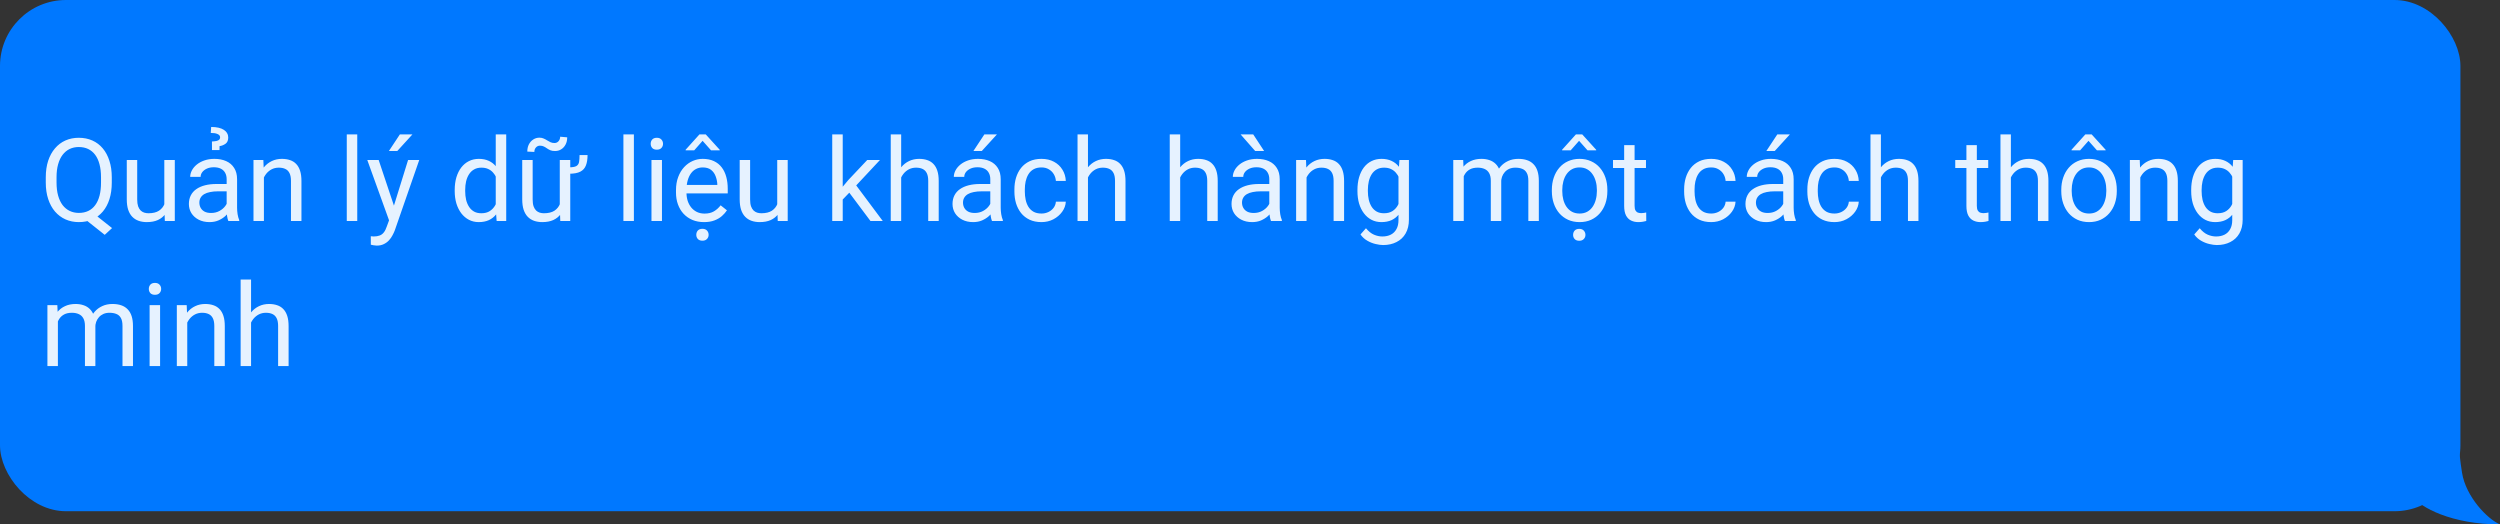
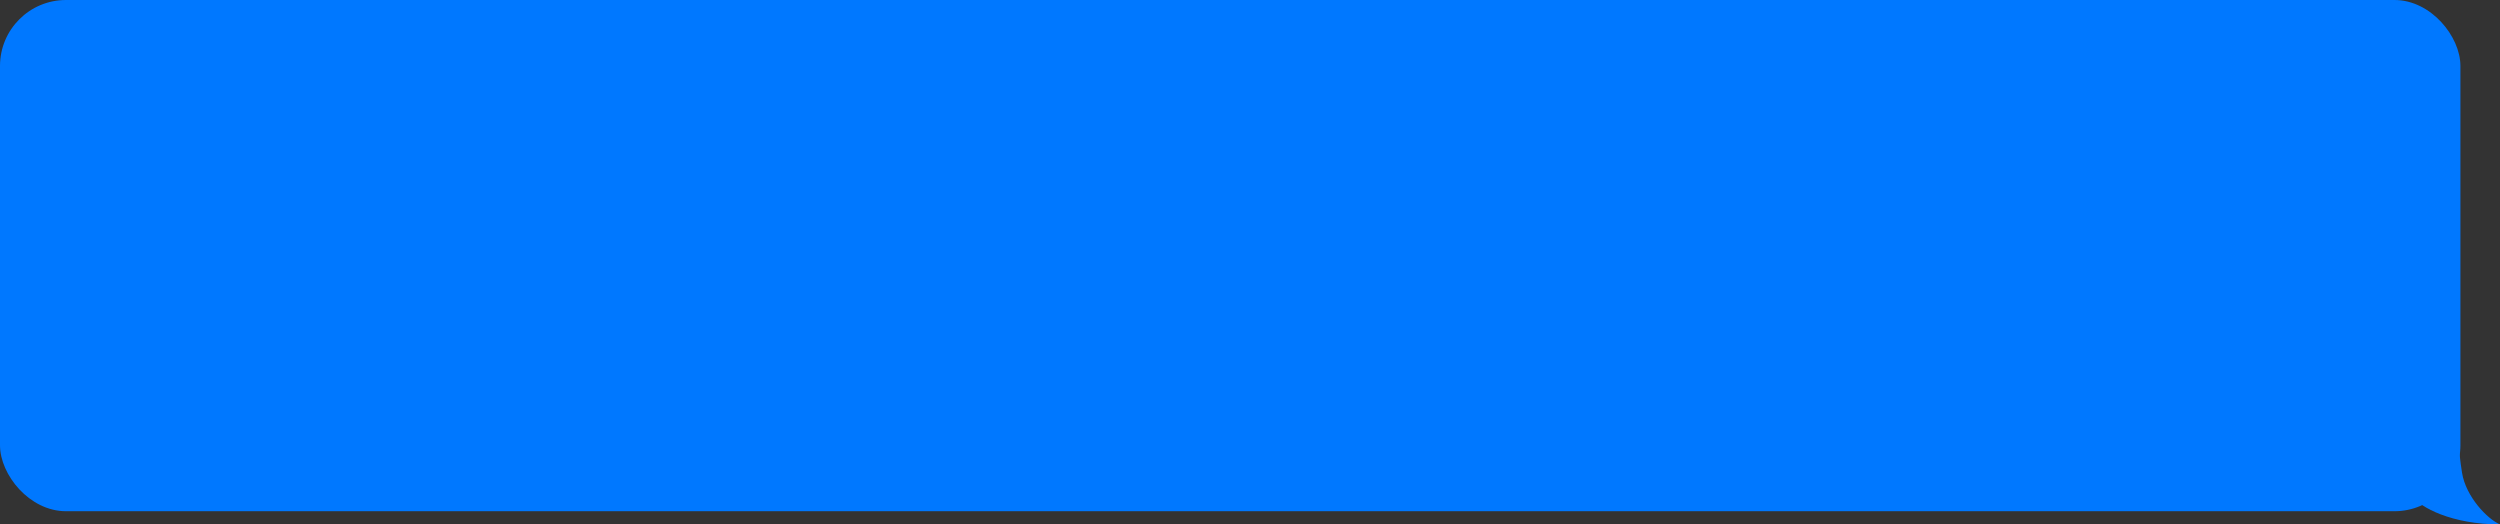
<svg xmlns="http://www.w3.org/2000/svg" width="758" height="159" viewBox="0 0 758 159" fill="none">
  <rect x="0" y="0" width="758" height="159" fill="#333333" stroke="none" />
  <rect width="746" height="155" rx="20" fill="#0078FF" />
-   <path opacity="0.9" d="M27.654 64.146L33.977 69.153L31.756 71.204L25.535 66.265L27.654 64.146ZM33.892 53.773V55.345C33.892 57.213 33.658 58.888 33.191 60.369C32.724 61.85 32.052 63.109 31.175 64.146C30.297 65.183 29.244 65.975 28.013 66.522C26.794 67.068 25.427 67.342 23.912 67.342C22.442 67.342 21.092 67.068 19.861 66.522C18.642 65.975 17.583 65.183 16.683 64.146C15.794 63.109 15.105 61.85 14.615 60.369C14.125 58.888 13.88 57.213 13.88 55.345V53.773C13.88 51.904 14.119 50.235 14.598 48.765C15.088 47.284 15.777 46.025 16.666 44.988C17.554 43.94 18.608 43.143 19.827 42.596C21.058 42.049 22.408 41.775 23.877 41.775C25.393 41.775 26.766 42.049 27.996 42.596C29.227 43.143 30.28 43.94 31.158 44.988C32.035 46.025 32.707 47.284 33.174 48.765C33.653 50.235 33.892 51.904 33.892 53.773ZM30.628 55.345V53.738C30.628 52.257 30.474 50.947 30.166 49.808C29.87 48.668 29.432 47.711 28.851 46.937C28.27 46.162 27.563 45.575 26.731 45.176C25.9 44.778 24.948 44.578 23.877 44.578C22.863 44.578 21.941 44.778 21.109 45.176C20.289 45.575 19.582 46.162 18.99 46.937C18.397 47.711 17.942 48.668 17.623 49.808C17.303 50.947 17.144 52.257 17.144 53.738V55.345C17.144 56.837 17.303 58.159 17.623 59.31C17.942 60.449 18.397 61.412 18.99 62.198C19.594 62.972 20.311 63.559 21.143 63.958C21.975 64.357 22.898 64.556 23.912 64.556C24.983 64.556 25.934 64.357 26.766 63.958C27.597 63.559 28.298 62.972 28.868 62.198C29.449 61.412 29.887 60.449 30.184 59.31C30.48 58.159 30.628 56.837 30.628 55.345ZM49.82 62.727V48.509H52.998V67H49.974L49.82 62.727ZM50.418 58.831L51.734 58.797C51.734 60.027 51.603 61.167 51.341 62.215C51.09 63.252 50.68 64.152 50.11 64.915C49.541 65.678 48.794 66.276 47.872 66.71C46.949 67.131 45.827 67.342 44.505 67.342C43.605 67.342 42.779 67.211 42.027 66.949C41.286 66.687 40.648 66.282 40.113 65.735C39.577 65.189 39.161 64.476 38.865 63.599C38.58 62.722 38.438 61.668 38.438 60.438V48.509H41.6V60.472C41.6 61.303 41.691 61.993 41.873 62.54C42.067 63.075 42.323 63.502 42.642 63.821C42.972 64.129 43.337 64.345 43.736 64.471C44.146 64.596 44.568 64.659 45.001 64.659C46.345 64.659 47.41 64.402 48.196 63.89C48.982 63.366 49.546 62.665 49.888 61.788C50.241 60.899 50.418 59.913 50.418 58.831ZM68.721 63.838V54.319C68.721 53.59 68.573 52.958 68.277 52.422C67.992 51.876 67.559 51.454 66.978 51.158C66.397 50.861 65.679 50.713 64.825 50.713C64.027 50.713 63.327 50.85 62.723 51.123C62.13 51.397 61.663 51.756 61.321 52.2C60.991 52.645 60.826 53.123 60.826 53.636H57.664C57.664 52.975 57.835 52.32 58.177 51.67C58.519 51.021 59.008 50.434 59.647 49.91C60.296 49.375 61.071 48.953 61.971 48.645C62.882 48.327 63.896 48.167 65.013 48.167C66.357 48.167 67.542 48.395 68.567 48.851C69.604 49.306 70.413 49.996 70.994 50.919C71.587 51.83 71.883 52.975 71.883 54.353V62.967C71.883 63.582 71.934 64.237 72.037 64.932C72.151 65.627 72.316 66.225 72.532 66.727V67H69.234C69.074 66.635 68.949 66.151 68.858 65.547C68.767 64.932 68.721 64.362 68.721 63.838ZM69.268 55.789L69.302 58.011H66.106C65.206 58.011 64.403 58.085 63.697 58.233C62.99 58.37 62.398 58.58 61.919 58.865C61.441 59.15 61.076 59.509 60.826 59.942C60.575 60.363 60.45 60.859 60.45 61.429C60.45 62.01 60.581 62.54 60.843 63.018C61.105 63.497 61.498 63.878 62.022 64.163C62.557 64.436 63.213 64.573 63.987 64.573C64.956 64.573 65.81 64.368 66.551 63.958C67.291 63.548 67.878 63.047 68.311 62.454C68.755 61.862 68.995 61.286 69.029 60.728L70.379 62.249C70.299 62.727 70.083 63.257 69.73 63.838C69.376 64.419 68.903 64.978 68.311 65.513C67.73 66.037 67.035 66.476 66.226 66.829C65.428 67.171 64.528 67.342 63.526 67.342C62.273 67.342 61.173 67.097 60.227 66.607C59.293 66.117 58.564 65.462 58.04 64.642C57.527 63.81 57.271 62.881 57.271 61.856C57.271 60.865 57.465 59.993 57.852 59.241C58.239 58.478 58.798 57.846 59.527 57.344C60.256 56.831 61.133 56.444 62.159 56.182C63.184 55.92 64.329 55.789 65.594 55.789H69.268ZM66.551 45.501H64.278L64.261 42.903C64.842 42.869 65.315 42.812 65.679 42.732C66.044 42.641 66.311 42.51 66.482 42.339C66.653 42.157 66.739 41.918 66.739 41.622C66.739 41.382 66.665 41.183 66.517 41.023C66.368 40.852 66.163 40.716 65.901 40.613C65.639 40.499 65.337 40.42 64.996 40.374C64.654 40.328 64.289 40.306 63.902 40.306L64.022 38.494C64.865 38.494 65.605 38.568 66.243 38.716C66.893 38.864 67.434 39.081 67.867 39.366C68.311 39.651 68.641 39.992 68.858 40.391C69.086 40.779 69.2 41.211 69.2 41.69C69.2 42.556 68.926 43.188 68.379 43.587C67.832 43.974 67.229 44.214 66.568 44.305L66.551 45.501ZM80.018 52.456V67H76.856V48.509H79.847L80.018 52.456ZM79.266 57.054L77.95 57.002C77.961 55.738 78.149 54.57 78.514 53.499C78.878 52.417 79.391 51.477 80.052 50.679C80.713 49.882 81.499 49.266 82.41 48.834C83.333 48.389 84.353 48.167 85.469 48.167C86.381 48.167 87.201 48.292 87.93 48.543C88.659 48.782 89.28 49.17 89.793 49.705C90.317 50.241 90.716 50.935 90.989 51.79C91.263 52.633 91.399 53.664 91.399 54.883V67H88.221V54.849C88.221 53.881 88.078 53.106 87.793 52.525C87.509 51.932 87.093 51.505 86.546 51.243C85.999 50.97 85.327 50.833 84.529 50.833C83.743 50.833 83.025 50.998 82.376 51.329C81.738 51.659 81.185 52.115 80.718 52.696C80.263 53.277 79.904 53.943 79.642 54.695C79.391 55.436 79.266 56.222 79.266 57.054ZM108.318 40.75V67H105.14V40.75H108.318ZM118.589 65.086L123.733 48.509H127.117L119.7 69.854C119.529 70.31 119.301 70.8 119.017 71.324C118.743 71.859 118.39 72.366 117.957 72.845C117.524 73.323 117 73.711 116.385 74.007C115.781 74.314 115.057 74.468 114.214 74.468C113.964 74.468 113.645 74.434 113.257 74.366C112.87 74.297 112.597 74.24 112.437 74.195L112.42 71.631C112.511 71.643 112.653 71.654 112.847 71.665C113.052 71.688 113.195 71.7 113.274 71.7C113.992 71.7 114.602 71.603 115.103 71.409C115.604 71.227 116.026 70.914 116.368 70.469C116.721 70.036 117.023 69.438 117.273 68.675L118.589 65.086ZM114.812 48.509L119.615 62.864L120.435 66.197L118.162 67.359L111.36 48.509H114.812ZM117.923 45.774L121.238 40.75H125.049L120.469 45.774H117.923ZM150.308 63.411V40.75H153.487V67H150.582L150.308 63.411ZM137.867 57.959V57.601C137.867 56.188 138.038 54.906 138.379 53.755C138.733 52.593 139.228 51.596 139.866 50.765C140.516 49.933 141.285 49.295 142.173 48.851C143.073 48.395 144.076 48.167 145.181 48.167C146.343 48.167 147.357 48.372 148.223 48.782C149.1 49.181 149.841 49.768 150.445 50.542C151.06 51.306 151.544 52.229 151.897 53.311C152.251 54.393 152.496 55.618 152.632 56.985V58.558C152.507 59.913 152.262 61.133 151.897 62.215C151.544 63.297 151.06 64.22 150.445 64.983C149.841 65.747 149.1 66.334 148.223 66.744C147.346 67.142 146.32 67.342 145.147 67.342C144.065 67.342 143.073 67.108 142.173 66.641C141.285 66.174 140.516 65.519 139.866 64.676C139.228 63.833 138.733 62.842 138.379 61.702C138.038 60.551 137.867 59.304 137.867 57.959ZM141.045 57.601V57.959C141.045 58.882 141.137 59.748 141.319 60.557C141.513 61.366 141.809 62.078 142.208 62.693C142.606 63.309 143.113 63.793 143.729 64.146C144.344 64.488 145.079 64.659 145.933 64.659C146.981 64.659 147.841 64.436 148.514 63.992C149.197 63.548 149.744 62.961 150.154 62.232C150.564 61.503 150.883 60.711 151.111 59.856V55.738C150.975 55.111 150.775 54.507 150.513 53.926C150.263 53.334 149.932 52.81 149.522 52.354C149.123 51.887 148.628 51.517 148.035 51.243C147.454 50.97 146.765 50.833 145.967 50.833C145.101 50.833 144.355 51.015 143.729 51.38C143.113 51.733 142.606 52.223 142.208 52.85C141.809 53.465 141.513 54.183 141.319 55.003C141.137 55.812 141.045 56.678 141.045 57.601ZM175.721 47.022H178.147C178.147 48.264 177.982 49.306 177.652 50.149C177.333 50.992 176.769 51.625 175.96 52.046C175.151 52.468 174.012 52.679 172.542 52.679V50.73C173.567 50.73 174.302 50.605 174.747 50.355C175.191 50.092 175.464 49.688 175.567 49.141C175.669 48.594 175.721 47.888 175.721 47.022ZM169.722 62.727V48.509H172.901V67H169.876L169.722 62.727ZM170.32 58.831L171.636 58.797C171.636 60.027 171.505 61.167 171.243 62.215C170.993 63.252 170.582 64.152 170.013 64.915C169.443 65.678 168.697 66.276 167.774 66.71C166.851 67.131 165.729 67.342 164.407 67.342C163.507 67.342 162.681 67.211 161.929 66.949C161.189 66.687 160.551 66.282 160.015 65.735C159.48 65.189 159.064 64.476 158.768 63.599C158.483 62.722 158.34 61.668 158.34 60.438V48.509H161.502V60.472C161.502 61.303 161.593 61.993 161.775 62.54C161.969 63.075 162.225 63.502 162.544 63.821C162.875 64.129 163.239 64.345 163.638 64.471C164.048 64.596 164.47 64.659 164.903 64.659C166.247 64.659 167.312 64.402 168.099 63.89C168.885 63.366 169.449 62.665 169.791 61.788C170.144 60.899 170.32 59.913 170.32 58.831ZM169.842 41.451L171.978 41.639C171.978 42.47 171.813 43.2 171.482 43.826C171.152 44.453 170.708 44.937 170.149 45.279C169.603 45.621 168.982 45.791 168.287 45.791C167.706 45.791 167.227 45.712 166.851 45.552C166.475 45.381 166.139 45.193 165.843 44.988C165.547 44.772 165.233 44.584 164.903 44.424C164.584 44.253 164.185 44.168 163.707 44.168C163.228 44.168 162.824 44.35 162.493 44.715C162.174 45.079 162.015 45.529 162.015 46.065L159.878 45.962C159.878 45.131 160.038 44.401 160.357 43.775C160.687 43.137 161.132 42.641 161.69 42.288C162.248 41.923 162.869 41.741 163.553 41.741C164.043 41.741 164.47 41.827 164.834 41.998C165.21 42.157 165.564 42.345 165.894 42.562C166.224 42.767 166.566 42.955 166.919 43.126C167.273 43.285 167.677 43.365 168.133 43.365C168.611 43.365 169.016 43.182 169.346 42.818C169.677 42.442 169.842 41.986 169.842 41.451ZM192.195 40.75V67H189.017V40.75H192.195ZM200.706 48.509V67H197.527V48.509H200.706ZM197.288 43.604C197.288 43.091 197.442 42.658 197.75 42.305C198.069 41.952 198.536 41.775 199.151 41.775C199.755 41.775 200.216 41.952 200.535 42.305C200.866 42.658 201.031 43.091 201.031 43.604C201.031 44.094 200.866 44.516 200.535 44.869C200.216 45.21 199.755 45.381 199.151 45.381C198.536 45.381 198.069 45.21 197.75 44.869C197.442 44.516 197.288 44.094 197.288 43.604ZM213.455 67.342C212.168 67.342 211 67.125 209.952 66.692C208.915 66.248 208.021 65.627 207.269 64.83C206.528 64.032 205.958 63.086 205.56 61.993C205.161 60.899 204.961 59.703 204.961 58.404V57.686C204.961 56.182 205.184 54.843 205.628 53.67C206.072 52.485 206.676 51.482 207.439 50.662C208.203 49.842 209.069 49.221 210.037 48.799C211.006 48.378 212.008 48.167 213.045 48.167C214.367 48.167 215.506 48.395 216.463 48.851C217.431 49.306 218.223 49.944 218.838 50.765C219.454 51.574 219.909 52.531 220.206 53.636C220.502 54.73 220.65 55.926 220.65 57.225V58.643H206.841V56.062H217.488V55.823C217.443 55.003 217.272 54.205 216.976 53.431C216.691 52.656 216.235 52.018 215.608 51.517C214.982 51.015 214.127 50.765 213.045 50.765C212.327 50.765 211.666 50.919 211.062 51.226C210.459 51.522 209.94 51.967 209.507 52.559C209.074 53.151 208.738 53.875 208.499 54.73C208.26 55.584 208.14 56.569 208.14 57.686V58.404C208.14 59.281 208.26 60.107 208.499 60.882C208.75 61.645 209.109 62.317 209.576 62.898C210.054 63.48 210.63 63.935 211.302 64.266C211.985 64.596 212.76 64.761 213.626 64.761C214.743 64.761 215.688 64.533 216.463 64.078C217.238 63.622 217.916 63.012 218.497 62.249L220.411 63.77C220.012 64.374 219.505 64.949 218.89 65.496C218.274 66.043 217.517 66.487 216.617 66.829C215.728 67.171 214.674 67.342 213.455 67.342ZM213.985 40.75L218.223 45.416V45.586H215.591L213.028 42.698L210.481 45.586H207.884V45.398L212.071 40.75H213.985ZM211.114 71.204C211.114 70.691 211.268 70.258 211.575 69.905C211.894 69.552 212.361 69.376 212.977 69.376C213.58 69.376 214.042 69.552 214.361 69.905C214.691 70.258 214.856 70.691 214.856 71.204C214.856 71.694 214.691 72.11 214.361 72.452C214.042 72.805 213.58 72.981 212.977 72.981C212.361 72.981 211.894 72.805 211.575 72.452C211.268 72.11 211.114 71.694 211.114 71.204ZM235.655 62.727V48.509H238.833V67H235.809L235.655 62.727ZM236.253 58.831L237.569 58.797C237.569 60.027 237.438 61.167 237.176 62.215C236.925 63.252 236.515 64.152 235.945 64.915C235.376 65.678 234.629 66.276 233.707 66.71C232.784 67.131 231.661 67.342 230.34 67.342C229.44 67.342 228.614 67.211 227.862 66.949C227.121 66.687 226.483 66.282 225.948 65.735C225.412 65.189 224.996 64.476 224.7 63.599C224.415 62.722 224.273 61.668 224.273 60.438V48.509H227.435V60.472C227.435 61.303 227.526 61.993 227.708 62.54C227.902 63.075 228.158 63.502 228.477 63.821C228.807 64.129 229.172 64.345 229.571 64.471C229.981 64.596 230.403 64.659 230.835 64.659C232.18 64.659 233.245 64.402 234.031 63.89C234.817 63.366 235.381 62.665 235.723 61.788C236.076 60.899 236.253 59.913 236.253 58.831ZM255.513 40.75V67H252.334V40.75H255.513ZM266.81 48.509L258.743 57.139L254.231 61.822L253.975 58.455L257.205 54.593L262.947 48.509H266.81ZM263.921 67L257.325 58.182L258.965 55.362L267.647 67H263.921ZM273.235 40.75V67H270.074V40.75H273.235ZM272.483 57.054L271.167 57.002C271.179 55.738 271.367 54.57 271.731 53.499C272.096 52.417 272.609 51.477 273.27 50.679C273.93 49.882 274.716 49.266 275.628 48.834C276.551 48.389 277.57 48.167 278.687 48.167C279.598 48.167 280.419 48.292 281.148 48.543C281.877 48.782 282.498 49.17 283.011 49.705C283.535 50.241 283.934 50.935 284.207 51.79C284.48 52.633 284.617 53.664 284.617 54.883V67H281.438V54.849C281.438 53.881 281.296 53.106 281.011 52.525C280.726 51.932 280.311 51.505 279.764 51.243C279.217 50.97 278.545 50.833 277.747 50.833C276.961 50.833 276.243 50.998 275.594 51.329C274.956 51.659 274.403 52.115 273.936 52.696C273.48 53.277 273.121 53.943 272.859 54.695C272.609 55.436 272.483 56.222 272.483 57.054ZM300.254 63.838V54.319C300.254 53.59 300.106 52.958 299.81 52.422C299.525 51.876 299.092 51.454 298.511 51.158C297.93 50.861 297.212 50.713 296.358 50.713C295.56 50.713 294.86 50.85 294.256 51.123C293.663 51.397 293.196 51.756 292.854 52.2C292.524 52.645 292.359 53.123 292.359 53.636H289.197C289.197 52.975 289.368 52.32 289.71 51.67C290.052 51.021 290.542 50.434 291.18 49.91C291.829 49.375 292.604 48.953 293.504 48.645C294.415 48.327 295.429 48.167 296.546 48.167C297.89 48.167 299.075 48.395 300.101 48.851C301.137 49.306 301.946 49.996 302.527 50.919C303.12 51.83 303.416 52.975 303.416 54.353V62.967C303.416 63.582 303.467 64.237 303.57 64.932C303.684 65.627 303.849 66.225 304.065 66.727V67H300.767C300.608 66.635 300.482 66.151 300.391 65.547C300.3 64.932 300.254 64.362 300.254 63.838ZM300.801 55.789L300.835 58.011H297.64C296.74 58.011 295.936 58.085 295.23 58.233C294.524 58.37 293.931 58.58 293.453 58.865C292.974 59.15 292.61 59.509 292.359 59.942C292.108 60.363 291.983 60.859 291.983 61.429C291.983 62.01 292.114 62.54 292.376 63.018C292.638 63.497 293.031 63.878 293.555 64.163C294.091 64.436 294.746 64.573 295.521 64.573C296.489 64.573 297.343 64.368 298.084 63.958C298.825 63.548 299.411 63.047 299.844 62.454C300.289 61.862 300.528 61.286 300.562 60.728L301.912 62.249C301.832 62.727 301.616 63.257 301.263 63.838C300.91 64.419 300.437 64.978 299.844 65.513C299.263 66.037 298.568 66.476 297.759 66.829C296.962 67.171 296.062 67.342 295.059 67.342C293.806 67.342 292.706 67.097 291.761 66.607C290.826 66.117 290.097 65.462 289.573 64.642C289.061 63.81 288.804 62.881 288.804 61.856C288.804 60.865 288.998 59.993 289.385 59.241C289.773 58.478 290.331 57.846 291.06 57.344C291.789 56.831 292.667 56.444 293.692 56.182C294.717 55.92 295.862 55.789 297.127 55.789H300.801ZM295.145 45.774L298.46 40.75H302.271L297.691 45.774H295.145ZM315.789 64.744C316.541 64.744 317.236 64.59 317.874 64.283C318.512 63.975 319.036 63.553 319.446 63.018C319.856 62.471 320.09 61.85 320.147 61.155H323.155C323.098 62.249 322.728 63.269 322.044 64.214C321.372 65.149 320.489 65.906 319.395 66.487C318.301 67.057 317.099 67.342 315.789 67.342C314.399 67.342 313.186 67.097 312.149 66.607C311.124 66.117 310.269 65.445 309.585 64.59C308.913 63.736 308.406 62.756 308.064 61.651C307.734 60.534 307.569 59.355 307.569 58.113V57.395C307.569 56.154 307.734 54.98 308.064 53.875C308.406 52.758 308.913 51.773 309.585 50.919C310.269 50.064 311.124 49.392 312.149 48.902C313.186 48.412 314.399 48.167 315.789 48.167C317.236 48.167 318.501 48.463 319.583 49.056C320.665 49.637 321.514 50.434 322.129 51.448C322.756 52.451 323.098 53.59 323.155 54.866H320.147C320.09 54.103 319.874 53.414 319.498 52.798C319.133 52.183 318.632 51.693 317.994 51.329C317.367 50.953 316.632 50.765 315.789 50.765C314.821 50.765 314.006 50.958 313.345 51.346C312.696 51.722 312.177 52.234 311.79 52.884C311.414 53.522 311.141 54.234 310.97 55.02C310.81 55.795 310.73 56.587 310.73 57.395V58.113C310.73 58.922 310.81 59.72 310.97 60.506C311.129 61.292 311.397 62.004 311.773 62.642C312.16 63.28 312.679 63.793 313.328 64.18C313.989 64.556 314.809 64.744 315.789 64.744ZM329.871 40.75V67H326.709V40.75H329.871ZM329.119 57.054L327.803 57.002C327.815 55.738 328.003 54.57 328.367 53.499C328.732 52.417 329.244 51.477 329.905 50.679C330.566 49.882 331.352 49.266 332.264 48.834C333.187 48.389 334.206 48.167 335.323 48.167C336.234 48.167 337.055 48.292 337.784 48.543C338.513 48.782 339.134 49.17 339.646 49.705C340.171 50.241 340.569 50.935 340.843 51.79C341.116 52.633 341.253 53.664 341.253 54.883V67H338.074V54.849C338.074 53.881 337.932 53.106 337.647 52.525C337.362 51.932 336.946 51.505 336.399 51.243C335.853 50.97 335.18 50.833 334.383 50.833C333.597 50.833 332.879 50.998 332.229 51.329C331.591 51.659 331.039 52.115 330.572 52.696C330.116 53.277 329.757 53.943 329.495 54.695C329.244 55.436 329.119 56.222 329.119 57.054ZM357.83 40.75V67H354.668V40.75H357.83ZM357.078 57.054L355.762 57.002C355.774 55.738 355.962 54.57 356.326 53.499C356.691 52.417 357.203 51.477 357.864 50.679C358.525 49.882 359.311 49.266 360.223 48.834C361.146 48.389 362.165 48.167 363.282 48.167C364.193 48.167 365.014 48.292 365.743 48.543C366.472 48.782 367.093 49.17 367.605 49.705C368.13 50.241 368.528 50.935 368.802 51.79C369.075 52.633 369.212 53.664 369.212 54.883V67H366.033V54.849C366.033 53.881 365.891 53.106 365.606 52.525C365.321 51.932 364.905 51.505 364.358 51.243C363.812 50.97 363.139 50.833 362.342 50.833C361.556 50.833 360.838 50.998 360.188 51.329C359.55 51.659 358.998 52.115 358.531 52.696C358.075 53.277 357.716 53.943 357.454 54.695C357.203 55.436 357.078 56.222 357.078 57.054ZM384.849 63.838V54.319C384.849 53.59 384.701 52.958 384.405 52.422C384.12 51.876 383.687 51.454 383.106 51.158C382.525 50.861 381.807 50.713 380.953 50.713C380.155 50.713 379.454 50.85 378.851 51.123C378.258 51.397 377.791 51.756 377.449 52.2C377.119 52.645 376.954 53.123 376.954 53.636H373.792C373.792 52.975 373.963 52.32 374.305 51.67C374.646 51.021 375.136 50.434 375.774 49.91C376.424 49.375 377.199 48.953 378.099 48.645C379.01 48.327 380.024 48.167 381.141 48.167C382.485 48.167 383.67 48.395 384.695 48.851C385.732 49.306 386.541 49.996 387.122 50.919C387.715 51.83 388.011 52.975 388.011 54.353V62.967C388.011 63.582 388.062 64.237 388.165 64.932C388.278 65.627 388.444 66.225 388.66 66.727V67H385.362C385.202 66.635 385.077 66.151 384.986 65.547C384.895 64.932 384.849 64.362 384.849 63.838ZM385.396 55.789L385.43 58.011H382.234C381.334 58.011 380.531 58.085 379.825 58.233C379.118 58.37 378.526 58.58 378.047 58.865C377.569 59.15 377.204 59.509 376.954 59.942C376.703 60.363 376.578 60.859 376.578 61.429C376.578 62.01 376.709 62.54 376.971 63.018C377.233 63.497 377.626 63.878 378.15 64.163C378.685 64.436 379.34 64.573 380.115 64.573C381.084 64.573 381.938 64.368 382.679 63.958C383.419 63.548 384.006 63.047 384.439 62.454C384.883 61.862 385.123 61.286 385.157 60.728L386.507 62.249C386.427 62.727 386.211 63.257 385.857 63.838C385.504 64.419 385.031 64.978 384.439 65.513C383.858 66.037 383.163 66.476 382.354 66.829C381.556 67.171 380.656 67.342 379.654 67.342C378.401 67.342 377.301 67.097 376.355 66.607C375.421 66.117 374.692 65.462 374.168 64.642C373.655 63.81 373.399 62.881 373.399 61.856C373.399 60.865 373.593 59.993 373.98 59.241C374.367 58.478 374.926 57.846 375.655 57.344C376.384 56.831 377.261 56.444 378.287 56.182C379.312 55.92 380.457 55.789 381.722 55.789H385.396ZM379.979 40.75L383.277 45.774H380.56L376.15 40.75H379.979ZM396.146 52.456V67H392.984V48.509H395.975L396.146 52.456ZM395.394 57.054L394.078 57.002C394.089 55.738 394.277 54.57 394.642 53.499C395.006 52.417 395.519 51.477 396.18 50.679C396.84 49.882 397.627 49.266 398.538 48.834C399.461 48.389 400.481 48.167 401.597 48.167C402.509 48.167 403.329 48.292 404.058 48.543C404.787 48.782 405.408 49.17 405.921 49.705C406.445 50.241 406.844 50.935 407.117 51.79C407.391 52.633 407.527 53.664 407.527 54.883V67H404.349V54.849C404.349 53.881 404.206 53.106 403.921 52.525C403.637 51.932 403.221 51.505 402.674 51.243C402.127 50.97 401.455 50.833 400.657 50.833C399.871 50.833 399.153 50.998 398.504 51.329C397.866 51.659 397.313 52.115 396.846 52.696C396.39 53.277 396.032 53.943 395.77 54.695C395.519 55.436 395.394 56.222 395.394 57.054ZM424.31 48.509H427.181V66.607C427.181 68.236 426.85 69.626 426.189 70.777C425.529 71.928 424.606 72.799 423.421 73.392C422.247 73.995 420.892 74.297 419.354 74.297C418.715 74.297 417.964 74.195 417.098 73.99C416.243 73.796 415.4 73.46 414.568 72.981C413.748 72.514 413.059 71.882 412.5 71.085L414.158 69.205C414.933 70.139 415.742 70.788 416.585 71.153C417.439 71.517 418.283 71.7 419.114 71.7C420.117 71.7 420.983 71.512 421.712 71.136C422.441 70.76 423.005 70.201 423.404 69.461C423.814 68.732 424.019 67.832 424.019 66.761V52.576L424.31 48.509ZM411.578 57.959V57.601C411.578 56.188 411.743 54.906 412.073 53.755C412.415 52.593 412.899 51.596 413.526 50.765C414.164 49.933 414.933 49.295 415.833 48.851C416.733 48.395 417.747 48.167 418.875 48.167C420.037 48.167 421.051 48.372 421.917 48.782C422.794 49.181 423.535 49.768 424.139 50.542C424.754 51.306 425.238 52.229 425.591 53.311C425.944 54.393 426.189 55.618 426.326 56.985V58.558C426.201 59.913 425.956 61.133 425.591 62.215C425.238 63.297 424.754 64.22 424.139 64.983C423.535 65.747 422.794 66.334 421.917 66.744C421.04 67.142 420.014 67.342 418.841 67.342C417.736 67.342 416.733 67.108 415.833 66.641C414.944 66.174 414.181 65.519 413.543 64.676C412.905 63.833 412.415 62.842 412.073 61.702C411.743 60.551 411.578 59.304 411.578 57.959ZM414.739 57.601V57.959C414.739 58.882 414.83 59.748 415.013 60.557C415.206 61.366 415.497 62.078 415.884 62.693C416.283 63.309 416.79 63.793 417.405 64.146C418.021 64.488 418.755 64.659 419.61 64.659C420.658 64.659 421.524 64.436 422.208 63.992C422.891 63.548 423.432 62.961 423.831 62.232C424.241 61.503 424.56 60.711 424.788 59.856V55.738C424.663 55.111 424.469 54.507 424.207 53.926C423.956 53.334 423.626 52.81 423.216 52.354C422.817 51.887 422.321 51.517 421.729 51.243C421.137 50.97 420.442 50.833 419.644 50.833C418.778 50.833 418.032 51.015 417.405 51.38C416.79 51.733 416.283 52.223 415.884 52.85C415.497 53.465 415.206 54.183 415.013 55.003C414.83 55.812 414.739 56.678 414.739 57.601ZM443.809 52.183V67H440.63V48.509H443.638L443.809 52.183ZM443.16 57.054L441.69 57.002C441.701 55.738 441.867 54.57 442.186 53.499C442.505 52.417 442.977 51.477 443.604 50.679C444.231 49.882 445.011 49.266 445.945 48.834C446.88 48.389 447.962 48.167 449.192 48.167C450.058 48.167 450.856 48.292 451.585 48.543C452.314 48.782 452.946 49.164 453.482 49.688C454.017 50.212 454.433 50.884 454.729 51.705C455.026 52.525 455.174 53.516 455.174 54.678V67H452.012V54.832C452.012 53.864 451.847 53.089 451.517 52.508C451.198 51.927 450.742 51.505 450.149 51.243C449.557 50.97 448.862 50.833 448.064 50.833C447.13 50.833 446.35 50.998 445.723 51.329C445.097 51.659 444.595 52.115 444.219 52.696C443.843 53.277 443.57 53.943 443.399 54.695C443.239 55.436 443.16 56.222 443.16 57.054ZM455.14 55.31L453.021 55.96C453.032 54.946 453.197 53.972 453.516 53.038C453.847 52.103 454.319 51.272 454.935 50.542C455.561 49.813 456.33 49.238 457.242 48.816C458.153 48.383 459.196 48.167 460.369 48.167C461.36 48.167 462.238 48.298 463.001 48.56C463.776 48.822 464.425 49.227 464.949 49.773C465.485 50.309 465.889 50.998 466.163 51.841C466.436 52.684 466.573 53.687 466.573 54.849V67H463.394V54.815C463.394 53.778 463.229 52.975 462.898 52.405C462.579 51.824 462.124 51.42 461.531 51.192C460.95 50.953 460.255 50.833 459.446 50.833C458.751 50.833 458.136 50.953 457.601 51.192C457.065 51.431 456.615 51.762 456.25 52.183C455.886 52.593 455.607 53.066 455.413 53.602C455.231 54.137 455.14 54.707 455.14 55.31ZM470.521 57.959V57.566C470.521 56.233 470.714 54.997 471.102 53.858C471.489 52.707 472.047 51.71 472.776 50.867C473.506 50.013 474.389 49.352 475.425 48.885C476.462 48.406 477.624 48.167 478.912 48.167C480.21 48.167 481.378 48.406 482.415 48.885C483.463 49.352 484.352 50.013 485.081 50.867C485.822 51.71 486.386 52.707 486.773 53.858C487.16 54.997 487.354 56.233 487.354 57.566V57.959C487.354 59.292 487.16 60.529 486.773 61.668C486.386 62.807 485.822 63.804 485.081 64.659C484.352 65.502 483.469 66.163 482.432 66.641C481.407 67.108 480.245 67.342 478.946 67.342C477.647 67.342 476.479 67.108 475.442 66.641C474.406 66.163 473.517 65.502 472.776 64.659C472.047 63.804 471.489 62.807 471.102 61.668C470.714 60.529 470.521 59.292 470.521 57.959ZM473.682 57.566V57.959C473.682 58.882 473.79 59.754 474.007 60.574C474.223 61.383 474.548 62.101 474.981 62.727C475.425 63.354 475.978 63.85 476.639 64.214C477.299 64.567 478.069 64.744 478.946 64.744C479.812 64.744 480.569 64.567 481.219 64.214C481.88 63.85 482.426 63.354 482.859 62.727C483.292 62.101 483.617 61.383 483.833 60.574C484.061 59.754 484.175 58.882 484.175 57.959V57.566C484.175 56.655 484.061 55.795 483.833 54.986C483.617 54.166 483.287 53.442 482.842 52.815C482.409 52.177 481.862 51.676 481.202 51.312C480.552 50.947 479.789 50.765 478.912 50.765C478.046 50.765 477.282 50.947 476.622 51.312C475.972 51.676 475.425 52.177 474.981 52.815C474.548 53.442 474.223 54.166 474.007 54.986C473.79 55.795 473.682 56.655 473.682 57.566ZM479.732 40.75L483.97 45.416V45.586H481.338L478.775 42.698L476.229 45.586H473.631V45.398L477.818 40.75H479.732ZM476.963 71.221C476.963 70.709 477.117 70.276 477.425 69.922C477.744 69.569 478.211 69.393 478.826 69.393C479.43 69.393 479.891 69.569 480.21 69.922C480.541 70.276 480.706 70.709 480.706 71.221C480.706 71.711 480.541 72.127 480.21 72.469C479.891 72.822 479.43 72.999 478.826 72.999C478.211 72.999 477.744 72.822 477.425 72.469C477.117 72.127 476.963 71.711 476.963 71.221ZM499.061 48.509V50.935H489.063V48.509H499.061ZM492.447 44.014H495.608V62.42C495.608 63.047 495.705 63.519 495.899 63.838C496.093 64.157 496.343 64.368 496.651 64.471C496.958 64.573 497.289 64.624 497.642 64.624C497.904 64.624 498.178 64.602 498.462 64.556C498.759 64.499 498.981 64.454 499.129 64.419L499.146 67C498.895 67.08 498.565 67.154 498.155 67.222C497.756 67.302 497.272 67.342 496.702 67.342C495.927 67.342 495.215 67.188 494.566 66.88C493.917 66.573 493.398 66.06 493.011 65.342C492.635 64.613 492.447 63.633 492.447 62.403V44.014ZM518.851 64.744C519.603 64.744 520.298 64.59 520.936 64.283C521.574 63.975 522.098 63.553 522.508 63.018C522.918 62.471 523.152 61.85 523.208 61.155H526.216C526.159 62.249 525.789 63.269 525.105 64.214C524.433 65.149 523.55 65.906 522.457 66.487C521.363 67.057 520.161 67.342 518.851 67.342C517.461 67.342 516.247 67.097 515.21 66.607C514.185 66.117 513.331 65.445 512.647 64.59C511.975 63.736 511.468 62.756 511.126 61.651C510.796 60.534 510.63 59.355 510.63 58.113V57.395C510.63 56.154 510.796 54.98 511.126 53.875C511.468 52.758 511.975 51.773 512.647 50.919C513.331 50.064 514.185 49.392 515.21 48.902C516.247 48.412 517.461 48.167 518.851 48.167C520.298 48.167 521.562 48.463 522.645 49.056C523.727 49.637 524.576 50.434 525.191 51.448C525.818 52.451 526.159 53.59 526.216 54.866H523.208C523.152 54.103 522.935 53.414 522.559 52.798C522.194 52.183 521.693 51.693 521.055 51.329C520.429 50.953 519.694 50.765 518.851 50.765C517.882 50.765 517.068 50.958 516.407 51.346C515.757 51.722 515.239 52.234 514.852 52.884C514.476 53.522 514.202 54.234 514.031 55.02C513.872 55.795 513.792 56.587 513.792 57.395V58.113C513.792 58.922 513.872 59.72 514.031 60.506C514.191 61.292 514.458 62.004 514.834 62.642C515.222 63.28 515.74 63.793 516.39 64.18C517.05 64.556 517.871 64.744 518.851 64.744ZM540.674 63.838V54.319C540.674 53.59 540.526 52.958 540.23 52.422C539.945 51.876 539.512 51.454 538.931 51.158C538.35 50.861 537.632 50.713 536.778 50.713C535.98 50.713 535.28 50.85 534.676 51.123C534.083 51.397 533.616 51.756 533.274 52.2C532.944 52.645 532.779 53.123 532.779 53.636H529.617C529.617 52.975 529.788 52.32 530.13 51.67C530.472 51.021 530.962 50.434 531.6 49.91C532.249 49.375 533.024 48.953 533.924 48.645C534.835 48.327 535.849 48.167 536.966 48.167C538.31 48.167 539.495 48.395 540.521 48.851C541.557 49.306 542.366 49.996 542.947 50.919C543.54 51.83 543.836 52.975 543.836 54.353V62.967C543.836 63.582 543.887 64.237 543.99 64.932C544.104 65.627 544.269 66.225 544.485 66.727V67H541.187C541.028 66.635 540.902 66.151 540.811 65.547C540.72 64.932 540.674 64.362 540.674 63.838ZM541.221 55.789L541.255 58.011H538.06C537.16 58.011 536.356 58.085 535.65 58.233C534.944 58.37 534.351 58.58 533.873 58.865C533.394 59.15 533.029 59.509 532.779 59.942C532.528 60.363 532.403 60.859 532.403 61.429C532.403 62.01 532.534 62.54 532.796 63.018C533.058 63.497 533.451 63.878 533.975 64.163C534.511 64.436 535.166 64.573 535.94 64.573C536.909 64.573 537.763 64.368 538.504 63.958C539.244 63.548 539.831 63.047 540.264 62.454C540.708 61.862 540.948 61.286 540.982 60.728L542.332 62.249C542.252 62.727 542.036 63.257 541.683 63.838C541.329 64.419 540.857 64.978 540.264 65.513C539.683 66.037 538.988 66.476 538.179 66.829C537.382 67.171 536.482 67.342 535.479 67.342C534.226 67.342 533.126 67.097 532.181 66.607C531.246 66.117 530.517 65.462 529.993 64.642C529.48 63.81 529.224 62.881 529.224 61.856C529.224 60.865 529.418 59.993 529.805 59.241C530.193 58.478 530.751 57.846 531.48 57.344C532.209 56.831 533.086 56.444 534.112 56.182C535.137 55.92 536.282 55.789 537.547 55.789H541.221ZM535.564 45.774L538.88 40.75H542.691L538.111 45.774H535.564ZM556.209 64.744C556.961 64.744 557.656 64.59 558.294 64.283C558.932 63.975 559.456 63.553 559.866 63.018C560.276 62.471 560.51 61.85 560.567 61.155H563.575C563.518 62.249 563.147 63.269 562.464 64.214C561.792 65.149 560.909 65.906 559.815 66.487C558.721 67.057 557.519 67.342 556.209 67.342C554.819 67.342 553.606 67.097 552.569 66.607C551.543 66.117 550.689 65.445 550.005 64.59C549.333 63.736 548.826 62.756 548.484 61.651C548.154 60.534 547.989 59.355 547.989 58.113V57.395C547.989 56.154 548.154 54.98 548.484 53.875C548.826 52.758 549.333 51.773 550.005 50.919C550.689 50.064 551.543 49.392 552.569 48.902C553.606 48.412 554.819 48.167 556.209 48.167C557.656 48.167 558.921 48.463 560.003 49.056C561.085 49.637 561.934 50.434 562.549 51.448C563.176 52.451 563.518 53.59 563.575 54.866H560.567C560.51 54.103 560.293 53.414 559.917 52.798C559.553 52.183 559.052 51.693 558.414 51.329C557.787 50.953 557.052 50.765 556.209 50.765C555.241 50.765 554.426 50.958 553.765 51.346C553.116 51.722 552.597 52.234 552.21 52.884C551.834 53.522 551.561 54.234 551.39 55.02C551.23 55.795 551.15 56.587 551.15 57.395V58.113C551.15 58.922 551.23 59.72 551.39 60.506C551.549 61.292 551.817 62.004 552.193 62.642C552.58 63.28 553.099 63.793 553.748 64.18C554.409 64.556 555.229 64.744 556.209 64.744ZM570.291 40.75V67H567.129V40.75H570.291ZM569.539 57.054L568.223 57.002C568.235 55.738 568.423 54.57 568.787 53.499C569.152 52.417 569.664 51.477 570.325 50.679C570.986 49.882 571.772 49.266 572.684 48.834C573.606 48.389 574.626 48.167 575.743 48.167C576.654 48.167 577.474 48.292 578.204 48.543C578.933 48.782 579.554 49.17 580.066 49.705C580.59 50.241 580.989 50.935 581.263 51.79C581.536 52.633 581.673 53.664 581.673 54.883V67H578.494V54.849C578.494 53.881 578.352 53.106 578.067 52.525C577.782 51.932 577.366 51.505 576.819 51.243C576.272 50.97 575.6 50.833 574.803 50.833C574.017 50.833 573.299 50.998 572.649 51.329C572.011 51.659 571.459 52.115 570.992 52.696C570.536 53.277 570.177 53.943 569.915 54.695C569.664 55.436 569.539 56.222 569.539 57.054ZM602.83 48.509V50.935H592.833V48.509H602.83ZM596.216 44.014H599.378V62.42C599.378 63.047 599.475 63.519 599.668 63.838C599.862 64.157 600.113 64.368 600.42 64.471C600.728 64.573 601.058 64.624 601.412 64.624C601.674 64.624 601.947 64.602 602.232 64.556C602.528 64.499 602.75 64.454 602.898 64.419L602.916 67C602.665 67.08 602.334 67.154 601.924 67.222C601.526 67.302 601.041 67.342 600.472 67.342C599.697 67.342 598.985 67.188 598.335 66.88C597.686 66.573 597.168 66.06 596.78 65.342C596.404 64.613 596.216 63.633 596.216 62.403V44.014ZM609.7 40.75V67H606.539V40.75H609.7ZM608.948 57.054L607.632 57.002C607.644 55.738 607.832 54.57 608.196 53.499C608.561 52.417 609.074 51.477 609.734 50.679C610.395 49.882 611.181 49.266 612.093 48.834C613.016 48.389 614.035 48.167 615.152 48.167C616.063 48.167 616.884 48.292 617.613 48.543C618.342 48.782 618.963 49.17 619.476 49.705C620 50.241 620.398 50.935 620.672 51.79C620.945 52.633 621.082 53.664 621.082 54.883V67H617.903V54.849C617.903 53.881 617.761 53.106 617.476 52.525C617.191 51.932 616.775 51.505 616.229 51.243C615.682 50.97 615.009 50.833 614.212 50.833C613.426 50.833 612.708 50.998 612.059 51.329C611.421 51.659 610.868 52.115 610.401 52.696C609.945 53.277 609.586 53.943 609.324 54.695C609.074 55.436 608.948 56.222 608.948 57.054ZM624.979 57.959V57.566C624.979 56.233 625.172 54.997 625.56 53.858C625.947 52.707 626.505 51.71 627.234 50.867C627.964 50.013 628.847 49.352 629.883 48.885C630.92 48.406 632.082 48.167 633.37 48.167C634.668 48.167 635.836 48.406 636.873 48.885C637.921 49.352 638.81 50.013 639.539 50.867C640.28 51.71 640.844 52.707 641.231 53.858C641.618 54.997 641.812 56.233 641.812 57.566V57.959C641.812 59.292 641.618 60.529 641.231 61.668C640.844 62.807 640.28 63.804 639.539 64.659C638.81 65.502 637.927 66.163 636.89 66.641C635.865 67.108 634.703 67.342 633.404 67.342C632.105 67.342 630.937 67.108 629.9 66.641C628.864 66.163 627.975 65.502 627.234 64.659C626.505 63.804 625.947 62.807 625.56 61.668C625.172 60.529 624.979 59.292 624.979 57.959ZM628.14 57.566V57.959C628.14 58.882 628.248 59.754 628.465 60.574C628.681 61.383 629.006 62.101 629.439 62.727C629.883 63.354 630.436 63.85 631.097 64.214C631.757 64.567 632.527 64.744 633.404 64.744C634.27 64.744 635.027 64.567 635.677 64.214C636.338 63.85 636.884 63.354 637.317 62.727C637.75 62.101 638.075 61.383 638.292 60.574C638.519 59.754 638.633 58.882 638.633 57.959V57.566C638.633 56.655 638.519 55.795 638.292 54.986C638.075 54.166 637.745 53.442 637.3 52.815C636.867 52.177 636.32 51.676 635.66 51.312C635.01 50.947 634.247 50.765 633.37 50.765C632.504 50.765 631.74 50.947 631.08 51.312C630.43 51.676 629.883 52.177 629.439 52.815C629.006 53.442 628.681 54.166 628.465 54.986C628.248 55.795 628.14 56.655 628.14 57.566ZM634.19 40.75L638.428 45.416V45.586H635.796L633.233 42.698L630.687 45.586H628.089V45.398L632.276 40.75H634.19ZM648.938 52.456V67H645.777V48.509H648.768L648.938 52.456ZM648.187 57.054L646.871 57.002C646.882 55.738 647.07 54.57 647.435 53.499C647.799 52.417 648.312 51.477 648.973 50.679C649.633 49.882 650.42 49.266 651.331 48.834C652.254 48.389 653.274 48.167 654.39 48.167C655.302 48.167 656.122 48.292 656.851 48.543C657.58 48.782 658.201 49.17 658.714 49.705C659.238 50.241 659.637 50.935 659.91 51.79C660.184 52.633 660.32 53.664 660.32 54.883V67H657.142V54.849C657.142 53.881 656.999 53.106 656.714 52.525C656.43 51.932 656.014 51.505 655.467 51.243C654.92 50.97 654.248 50.833 653.45 50.833C652.664 50.833 651.946 50.998 651.297 51.329C650.659 51.659 650.106 52.115 649.639 52.696C649.183 53.277 648.825 53.943 648.562 54.695C648.312 55.436 648.187 56.222 648.187 57.054ZM677.103 48.509H679.974V66.607C679.974 68.236 679.643 69.626 678.982 70.777C678.322 71.928 677.399 72.799 676.214 73.392C675.04 73.995 673.685 74.297 672.146 74.297C671.508 74.297 670.757 74.195 669.891 73.99C669.036 73.796 668.193 73.46 667.361 72.981C666.541 72.514 665.852 71.882 665.293 71.085L666.951 69.205C667.726 70.139 668.535 70.788 669.378 71.153C670.232 71.517 671.076 71.7 671.907 71.7C672.91 71.7 673.776 71.512 674.505 71.136C675.234 70.76 675.798 70.201 676.197 69.461C676.607 68.732 676.812 67.832 676.812 66.761V52.576L677.103 48.509ZM664.371 57.959V57.601C664.371 56.188 664.536 54.906 664.866 53.755C665.208 52.593 665.692 51.596 666.319 50.765C666.957 49.933 667.726 49.295 668.626 48.851C669.526 48.395 670.54 48.167 671.668 48.167C672.83 48.167 673.844 48.372 674.71 48.782C675.587 49.181 676.328 49.768 676.932 50.542C677.547 51.306 678.031 52.229 678.384 53.311C678.737 54.393 678.982 55.618 679.119 56.985V58.558C678.994 59.913 678.749 61.133 678.384 62.215C678.031 63.297 677.547 64.22 676.932 64.983C676.328 65.747 675.587 66.334 674.71 66.744C673.833 67.142 672.807 67.342 671.634 67.342C670.529 67.342 669.526 67.108 668.626 66.641C667.737 66.174 666.974 65.519 666.336 64.676C665.698 63.833 665.208 62.842 664.866 61.702C664.536 60.551 664.371 59.304 664.371 57.959ZM667.532 57.601V57.959C667.532 58.882 667.623 59.748 667.806 60.557C667.999 61.366 668.29 62.078 668.677 62.693C669.076 63.309 669.583 63.793 670.198 64.146C670.813 64.488 671.548 64.659 672.403 64.659C673.451 64.659 674.317 64.436 675 63.992C675.684 63.548 676.225 62.961 676.624 62.232C677.034 61.503 677.353 60.711 677.581 59.856V55.738C677.456 55.111 677.262 54.507 677 53.926C676.749 53.334 676.419 52.81 676.009 52.354C675.61 51.887 675.114 51.517 674.522 51.243C673.93 50.97 673.235 50.833 672.437 50.833C671.571 50.833 670.825 51.015 670.198 51.38C669.583 51.733 669.076 52.223 668.677 52.85C668.29 53.465 667.999 54.183 667.806 55.003C667.623 55.812 667.532 56.678 667.532 57.601ZM17.554 96.183V111H14.376V92.509H17.383L17.554 96.183ZM16.905 101.054L15.435 101.002C15.447 99.738 15.612 98.57 15.931 97.499C16.25 96.417 16.723 95.477 17.349 94.679C17.976 93.882 18.756 93.266 19.69 92.834C20.625 92.389 21.707 92.167 22.938 92.167C23.803 92.167 24.601 92.292 25.33 92.543C26.059 92.782 26.692 93.164 27.227 93.688C27.762 94.212 28.178 94.884 28.475 95.705C28.771 96.525 28.919 97.516 28.919 98.678V111H25.757V98.832C25.757 97.864 25.592 97.089 25.262 96.508C24.943 95.927 24.487 95.505 23.895 95.243C23.302 94.97 22.607 94.833 21.81 94.833C20.875 94.833 20.095 94.998 19.468 95.329C18.842 95.659 18.34 96.115 17.964 96.696C17.588 97.277 17.315 97.943 17.144 98.695C16.985 99.436 16.905 100.222 16.905 101.054ZM28.885 99.311L26.766 99.96C26.777 98.946 26.942 97.972 27.261 97.038C27.592 96.103 28.064 95.272 28.68 94.543C29.306 93.813 30.075 93.238 30.987 92.816C31.898 92.383 32.941 92.167 34.114 92.167C35.105 92.167 35.983 92.298 36.746 92.56C37.521 92.822 38.17 93.227 38.694 93.773C39.23 94.309 39.634 94.998 39.908 95.841C40.181 96.684 40.318 97.687 40.318 98.849V111H37.139V98.815C37.139 97.778 36.974 96.975 36.644 96.405C36.325 95.824 35.869 95.42 35.276 95.192C34.695 94.953 34 94.833 33.191 94.833C32.496 94.833 31.881 94.953 31.346 95.192C30.81 95.431 30.36 95.762 29.996 96.183C29.631 96.593 29.352 97.066 29.158 97.602C28.976 98.137 28.885 98.707 28.885 99.311ZM48.538 92.509V111H45.359V92.509H48.538ZM45.12 87.604C45.12 87.091 45.274 86.658 45.581 86.305C45.901 85.952 46.368 85.775 46.983 85.775C47.587 85.775 48.048 85.952 48.367 86.305C48.698 86.658 48.863 87.091 48.863 87.604C48.863 88.094 48.698 88.516 48.367 88.869C48.048 89.21 47.587 89.381 46.983 89.381C46.368 89.381 45.901 89.21 45.581 88.869C45.274 88.516 45.12 88.094 45.12 87.604ZM56.775 96.457V111H53.614V92.509H56.605L56.775 96.457ZM56.023 101.054L54.708 101.002C54.719 99.738 54.907 98.57 55.272 97.499C55.636 96.417 56.149 95.477 56.81 94.679C57.47 93.882 58.257 93.266 59.168 92.834C60.091 92.389 61.111 92.167 62.227 92.167C63.139 92.167 63.959 92.292 64.688 92.543C65.417 92.782 66.038 93.17 66.551 93.705C67.075 94.241 67.474 94.936 67.747 95.79C68.02 96.633 68.157 97.664 68.157 98.883V111H64.978V98.849C64.978 97.881 64.836 97.106 64.551 96.525C64.266 95.933 63.851 95.505 63.304 95.243C62.757 94.97 62.085 94.833 61.287 94.833C60.501 94.833 59.783 94.998 59.134 95.329C58.496 95.659 57.943 96.115 57.476 96.696C57.02 97.277 56.661 97.943 56.399 98.695C56.149 99.436 56.023 100.222 56.023 101.054ZM76.121 84.75V111H72.96V84.75H76.121ZM75.369 101.054L74.053 101.002C74.065 99.738 74.253 98.57 74.617 97.499C74.982 96.417 75.495 95.477 76.155 94.679C76.816 93.882 77.602 93.266 78.514 92.834C79.436 92.389 80.456 92.167 81.573 92.167C82.484 92.167 83.305 92.292 84.034 92.543C84.763 92.782 85.384 93.17 85.897 93.705C86.421 94.241 86.819 94.936 87.093 95.79C87.366 96.633 87.503 97.664 87.503 98.883V111H84.324V98.849C84.324 97.881 84.182 97.106 83.897 96.525C83.612 95.933 83.196 95.505 82.649 95.243C82.103 94.97 81.43 94.833 80.633 94.833C79.847 94.833 79.129 94.998 78.48 95.329C77.841 95.659 77.289 96.115 76.822 96.696C76.366 97.277 76.007 97.943 75.745 98.695C75.495 99.436 75.369 100.222 75.369 101.054Z" fill="white" />
  <path d="M746.485 143.324C747.64 150.58 754.162 157.392 758 159C743.261 159 733.818 153.775 731.515 150.559L720 154.176L721.152 118H745.333V122.824V127.647V128.853C745.333 131.265 745.333 136.088 746.485 143.324Z" fill="#0078FF" />
</svg>